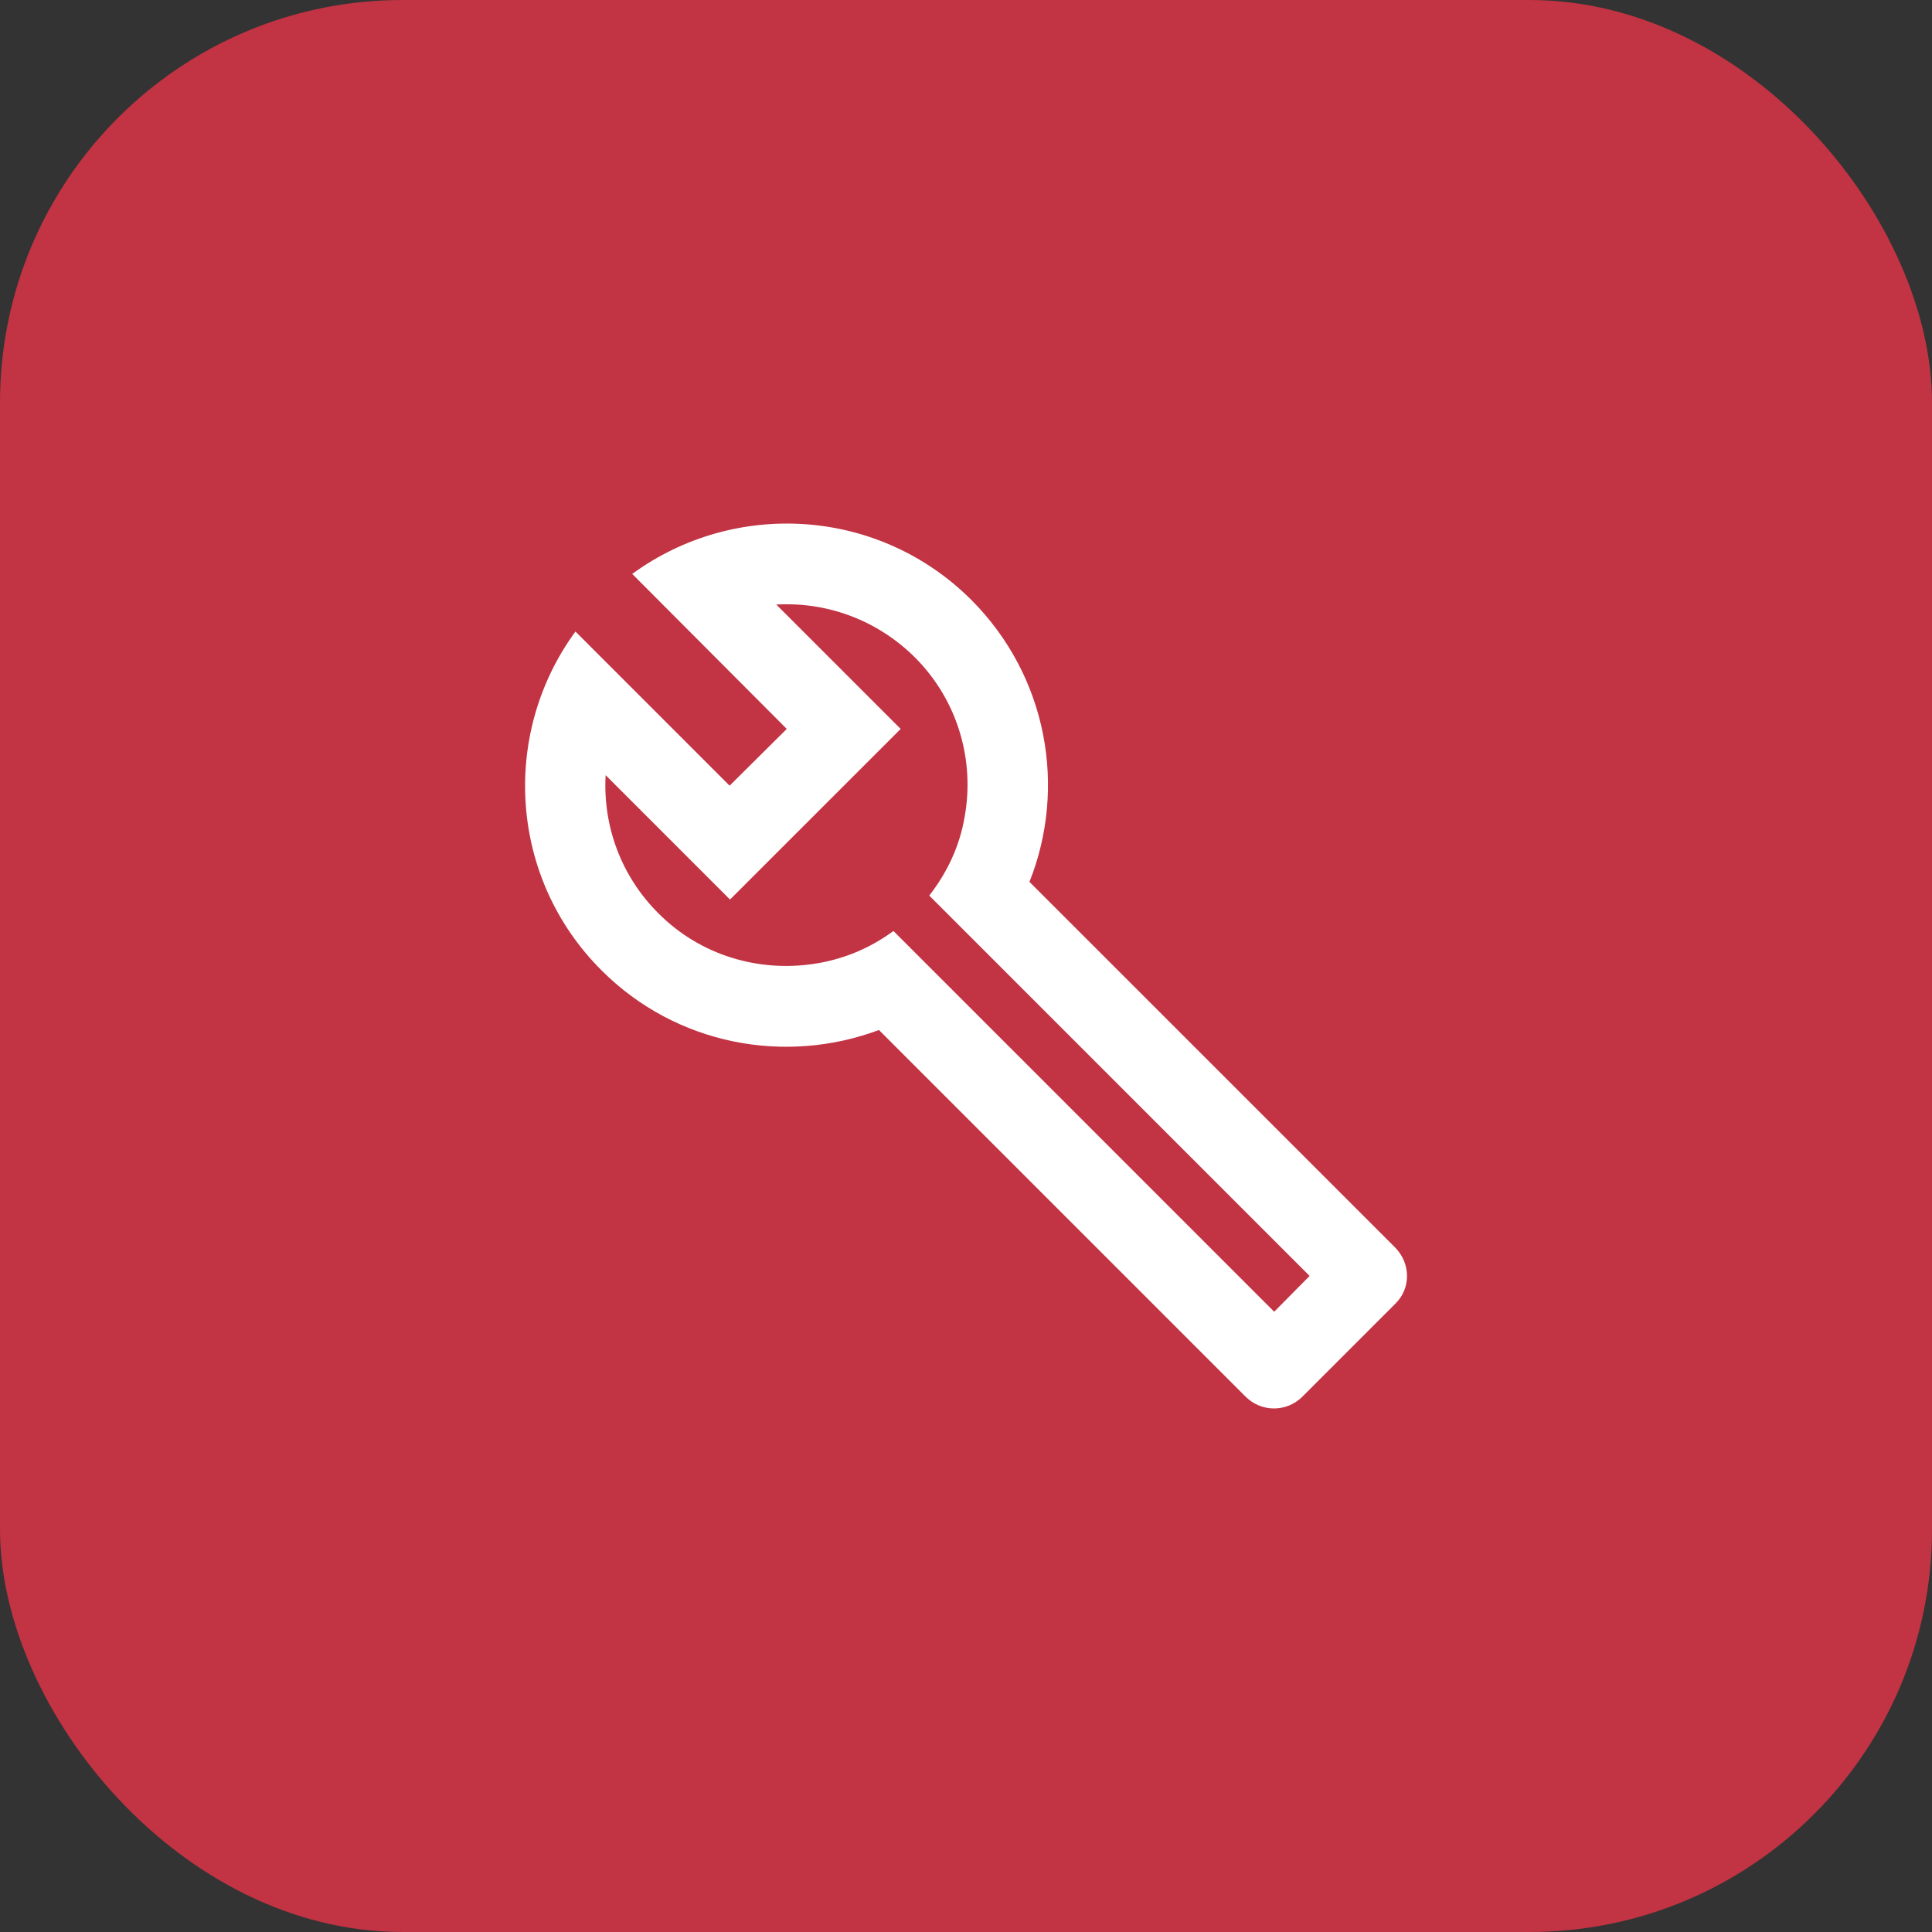
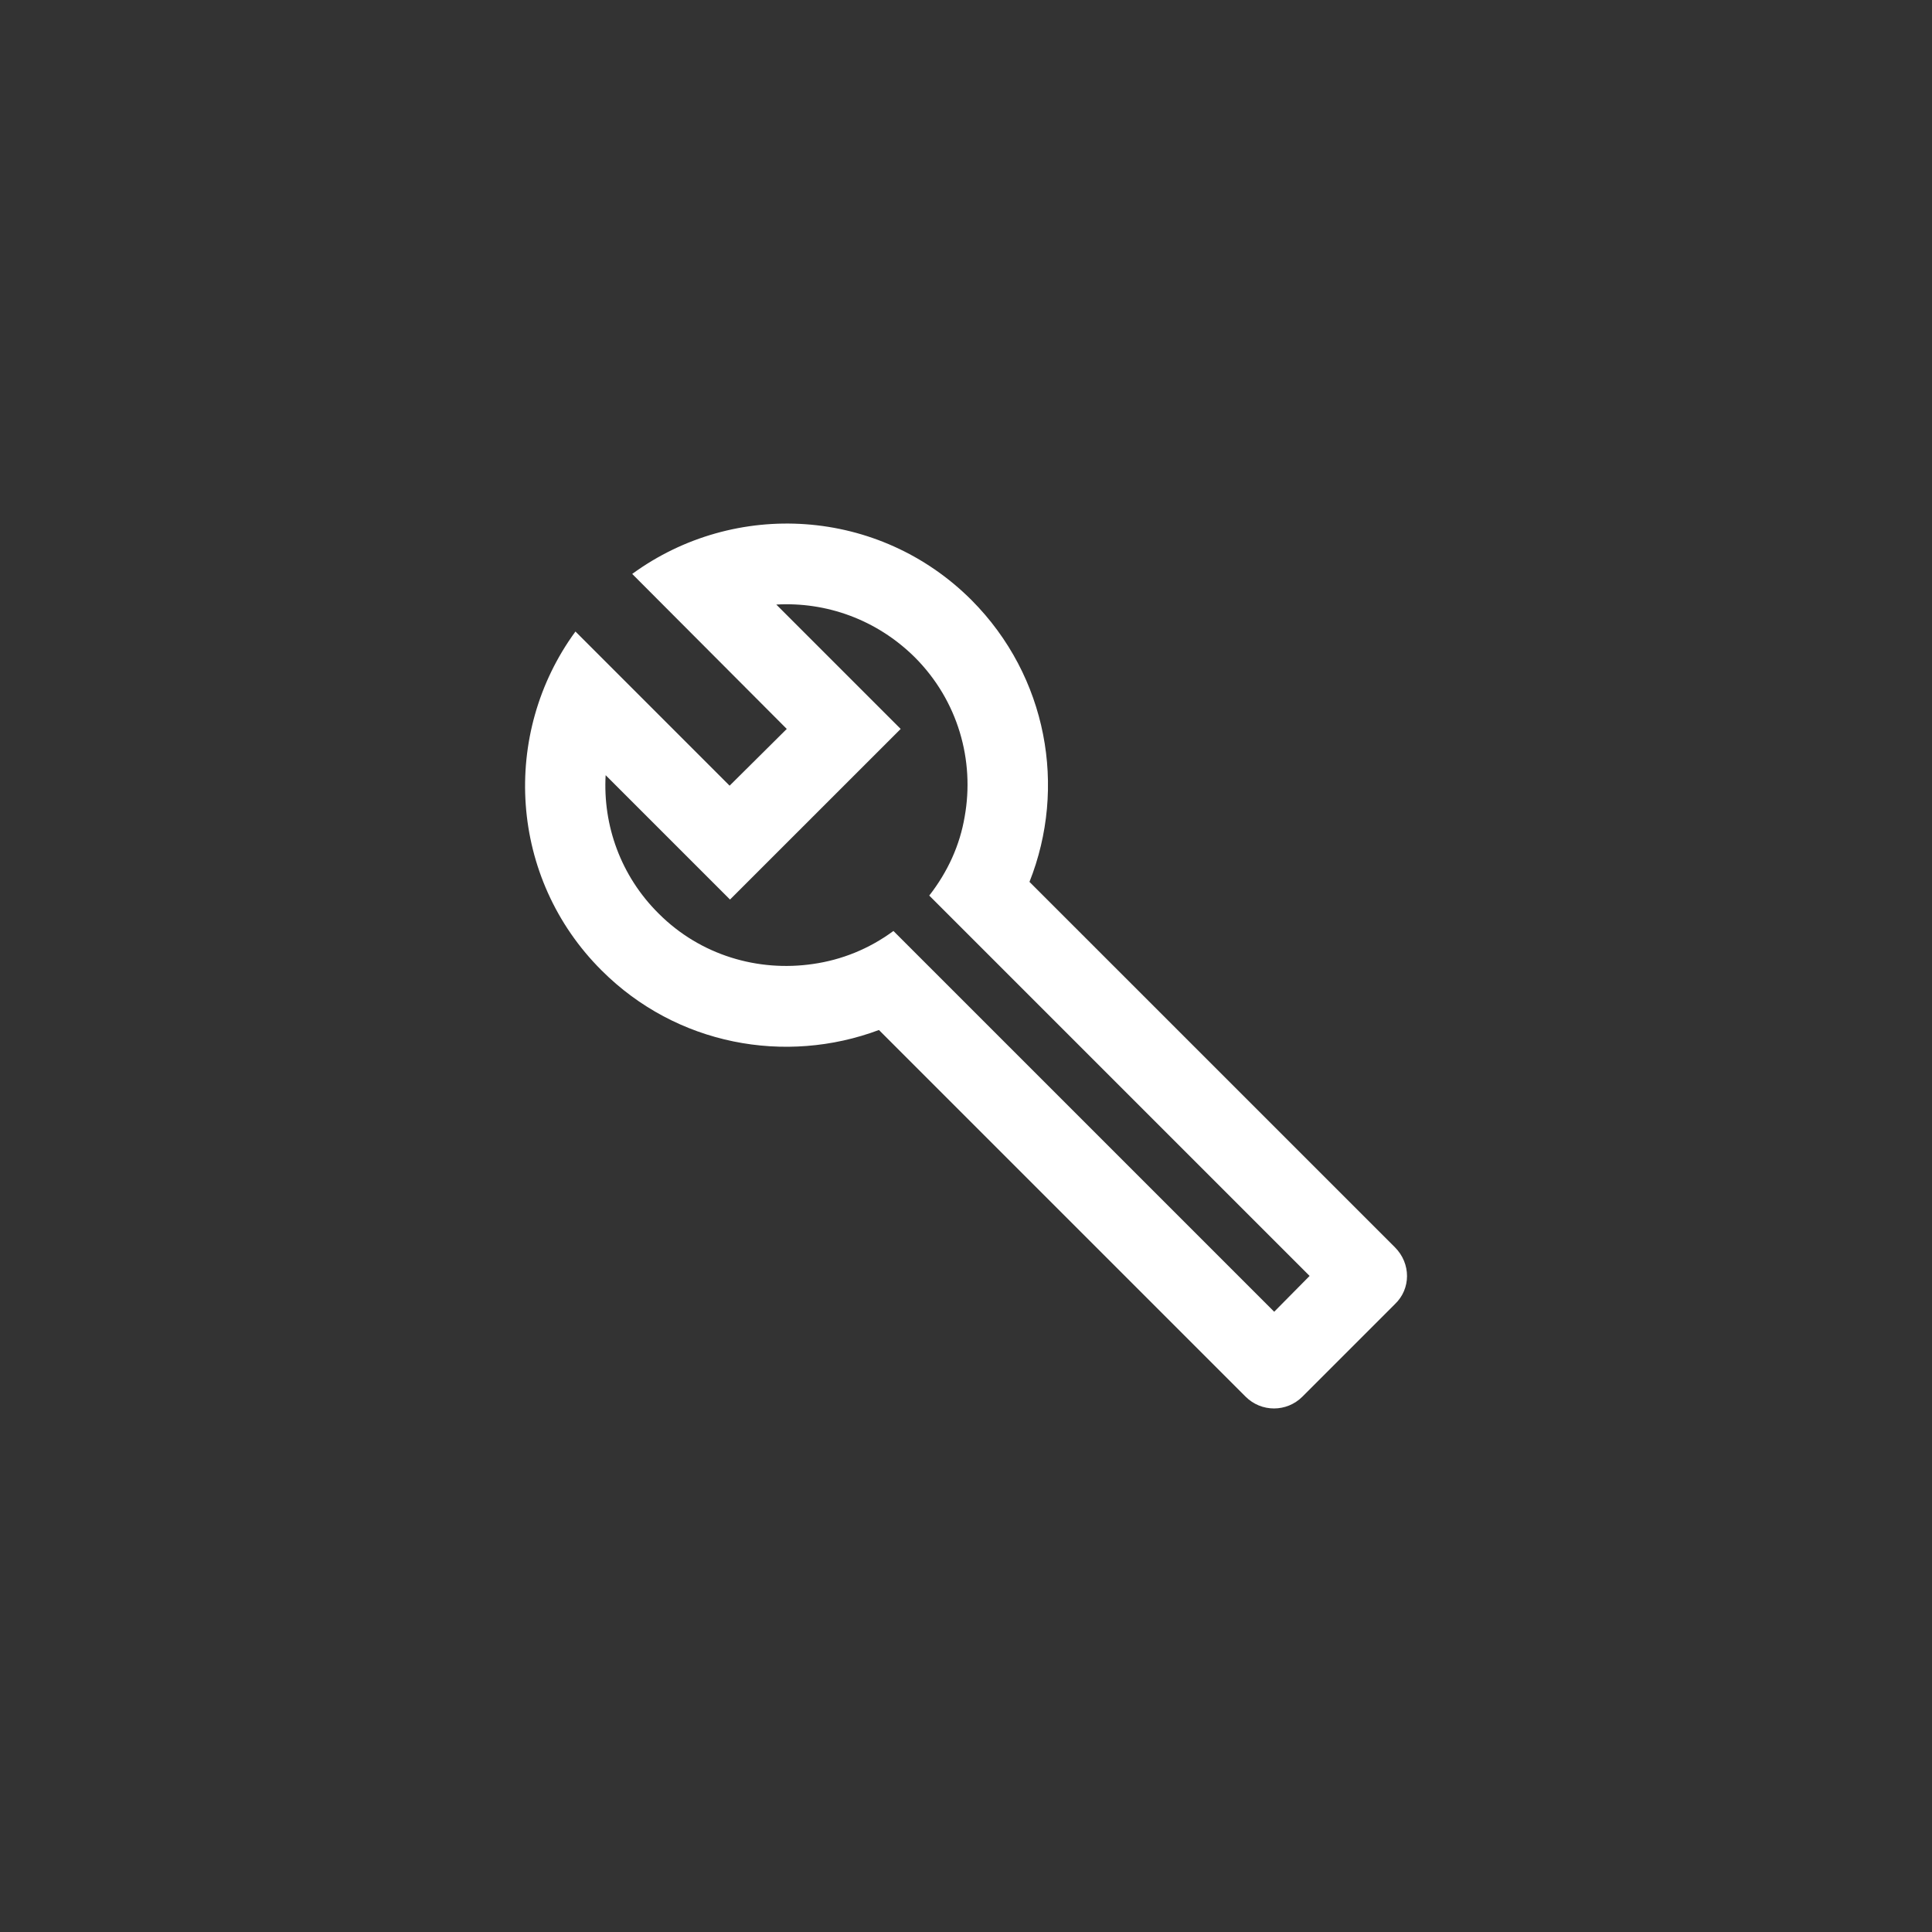
<svg xmlns="http://www.w3.org/2000/svg" width="48" height="48" viewBox="0 0 48 48" fill="none">
  <rect x="0" y="0" width="48" height="48" fill="#333333" stroke="none" />
-   <rect width="48" height="48" rx="10" fill="#C23343" />
  <path d="M34.657 30.989L25.577 21.91C26.507 19.57 26.027 16.809 24.137 14.909C21.837 12.61 18.257 12.399 15.707 14.259L19.547 18.11L18.127 19.52L14.297 15.69C12.437 18.23 12.647 21.82 14.947 24.11C16.807 25.97 19.517 26.459 21.837 25.59L30.947 34.7C31.337 35.09 31.967 35.09 32.357 34.7L34.657 32.4C35.057 32.02 35.057 31.39 34.657 30.989ZM31.657 32.59L22.197 23.13C21.587 23.579 20.907 23.849 20.197 23.95C18.837 24.149 17.407 23.739 16.367 22.7C15.417 21.759 14.977 20.5 15.047 19.259L18.137 22.349L22.377 18.11L19.287 15.02C20.527 14.95 21.777 15.389 22.727 16.329C23.807 17.41 24.217 18.899 23.967 20.29C23.847 21 23.547 21.66 23.087 22.25L32.537 31.7L31.657 32.59Z" fill="white" />
</svg>